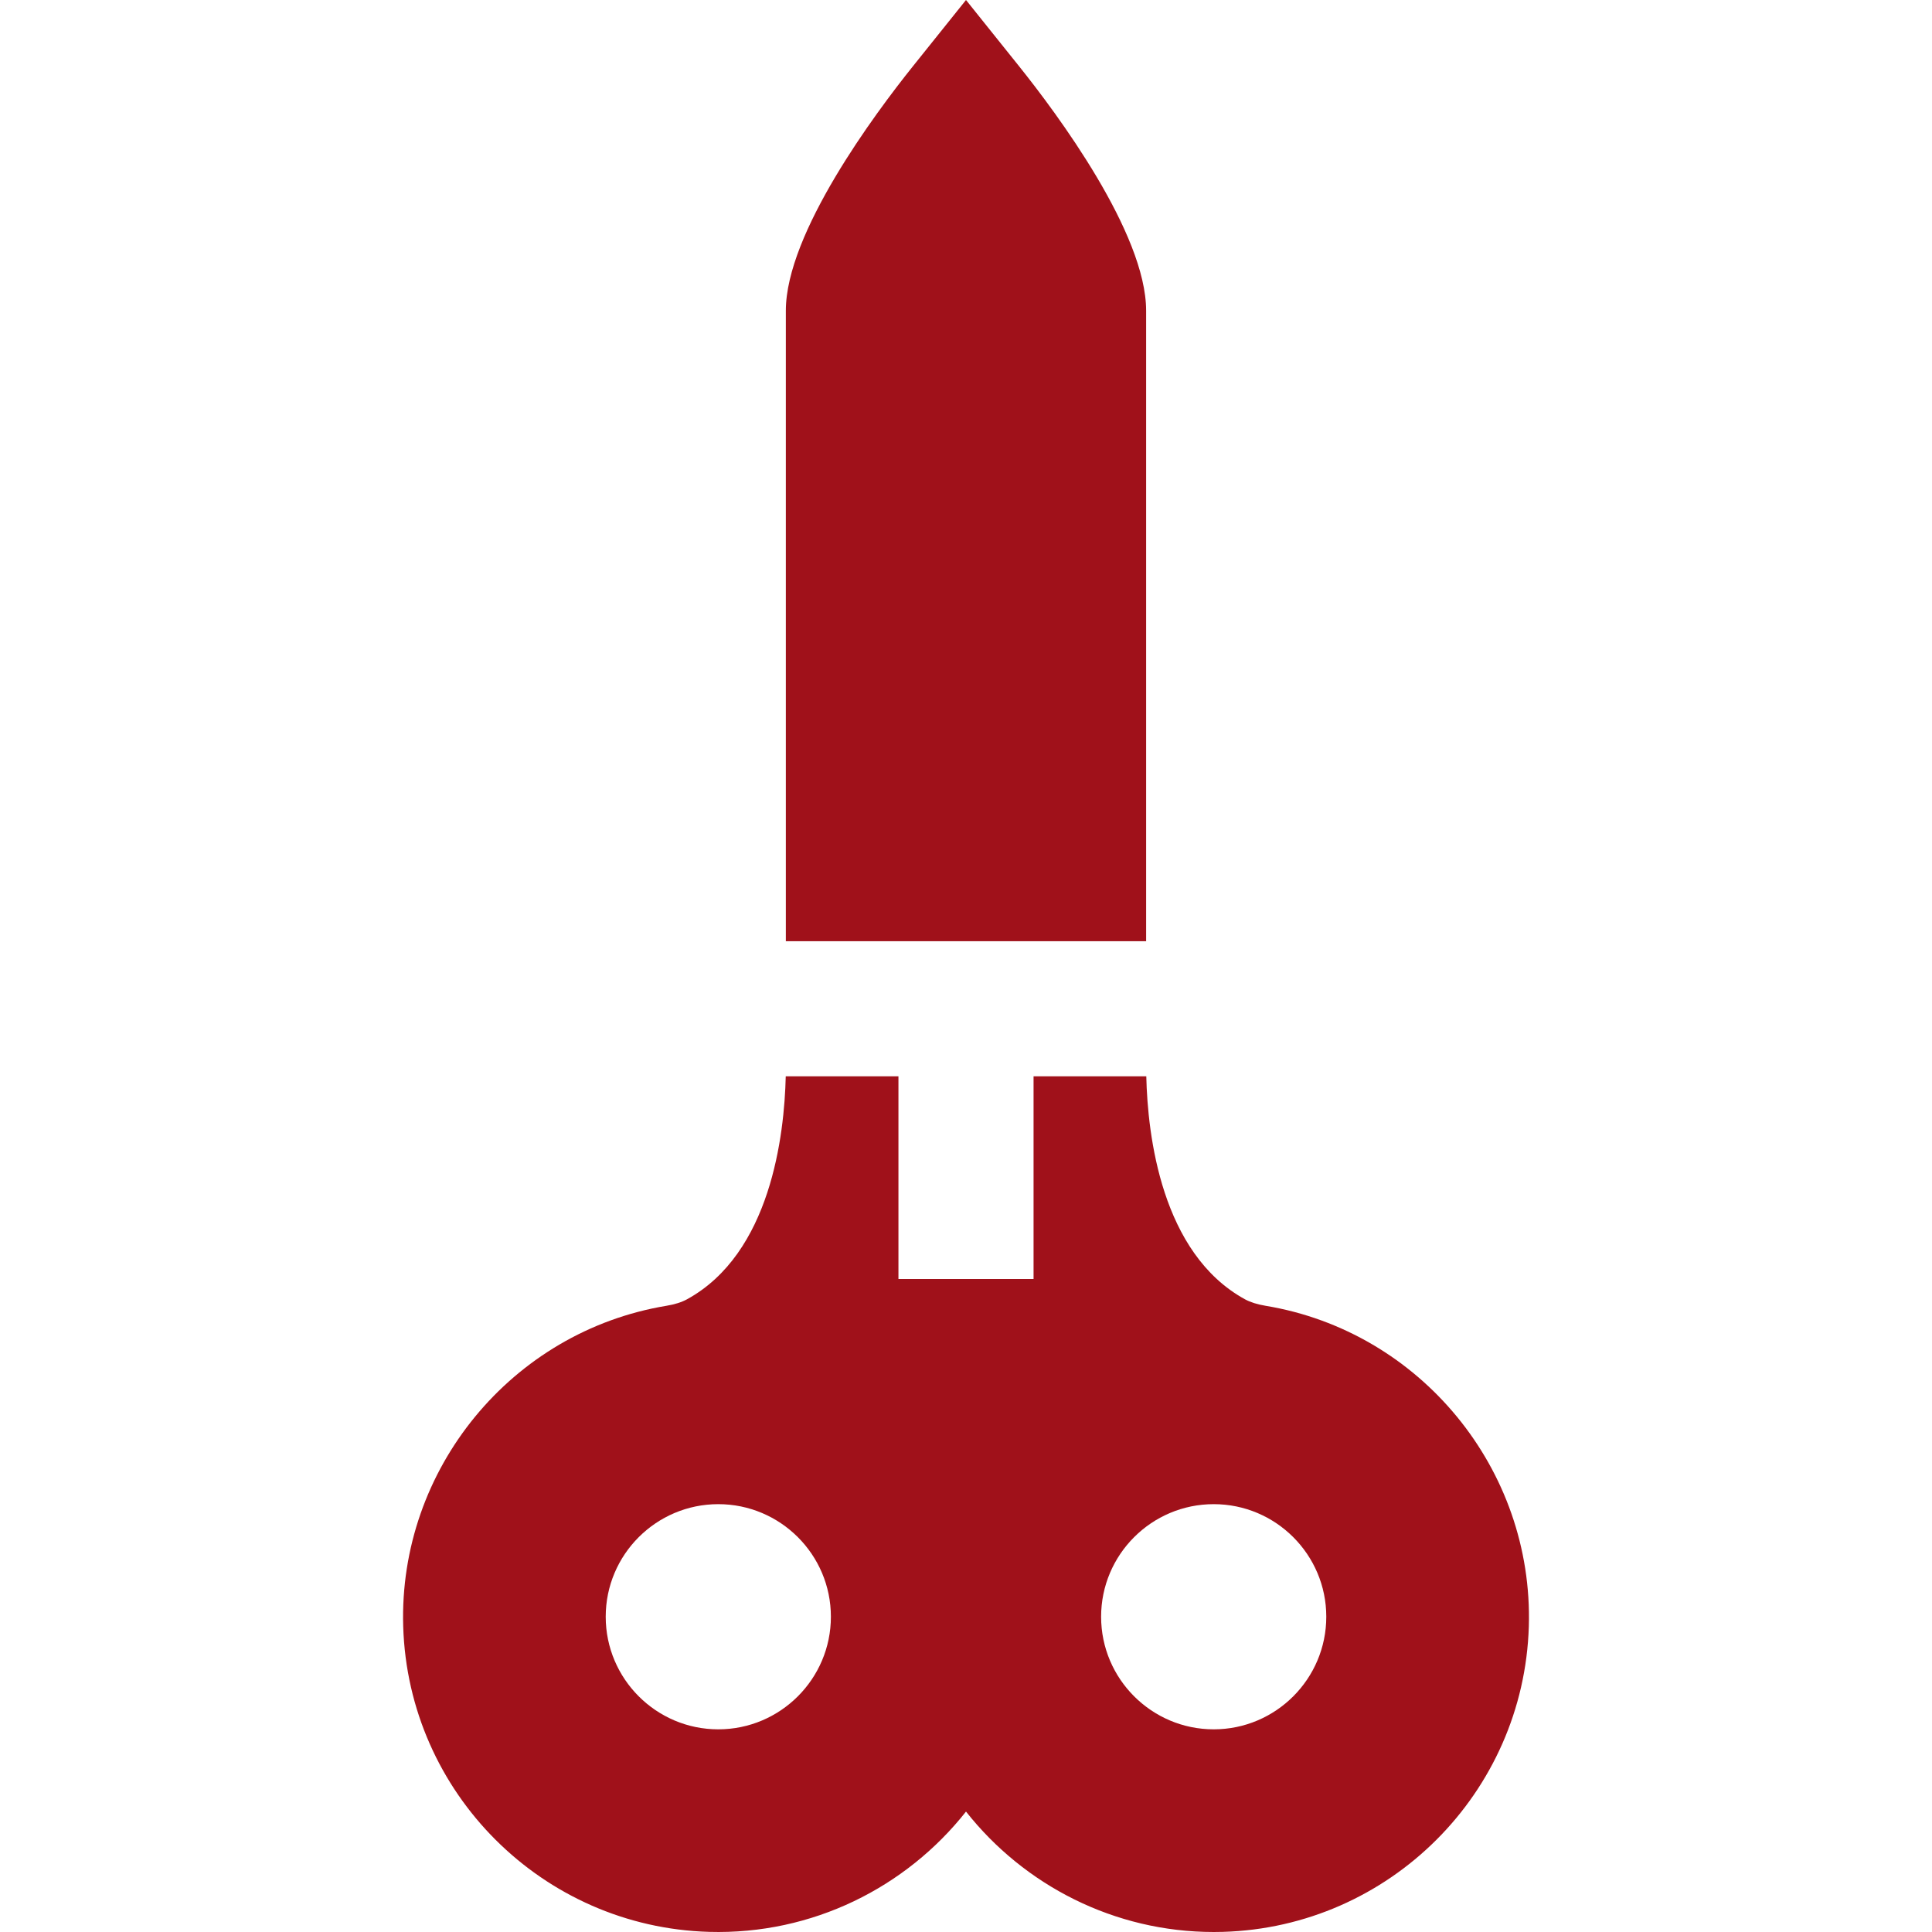
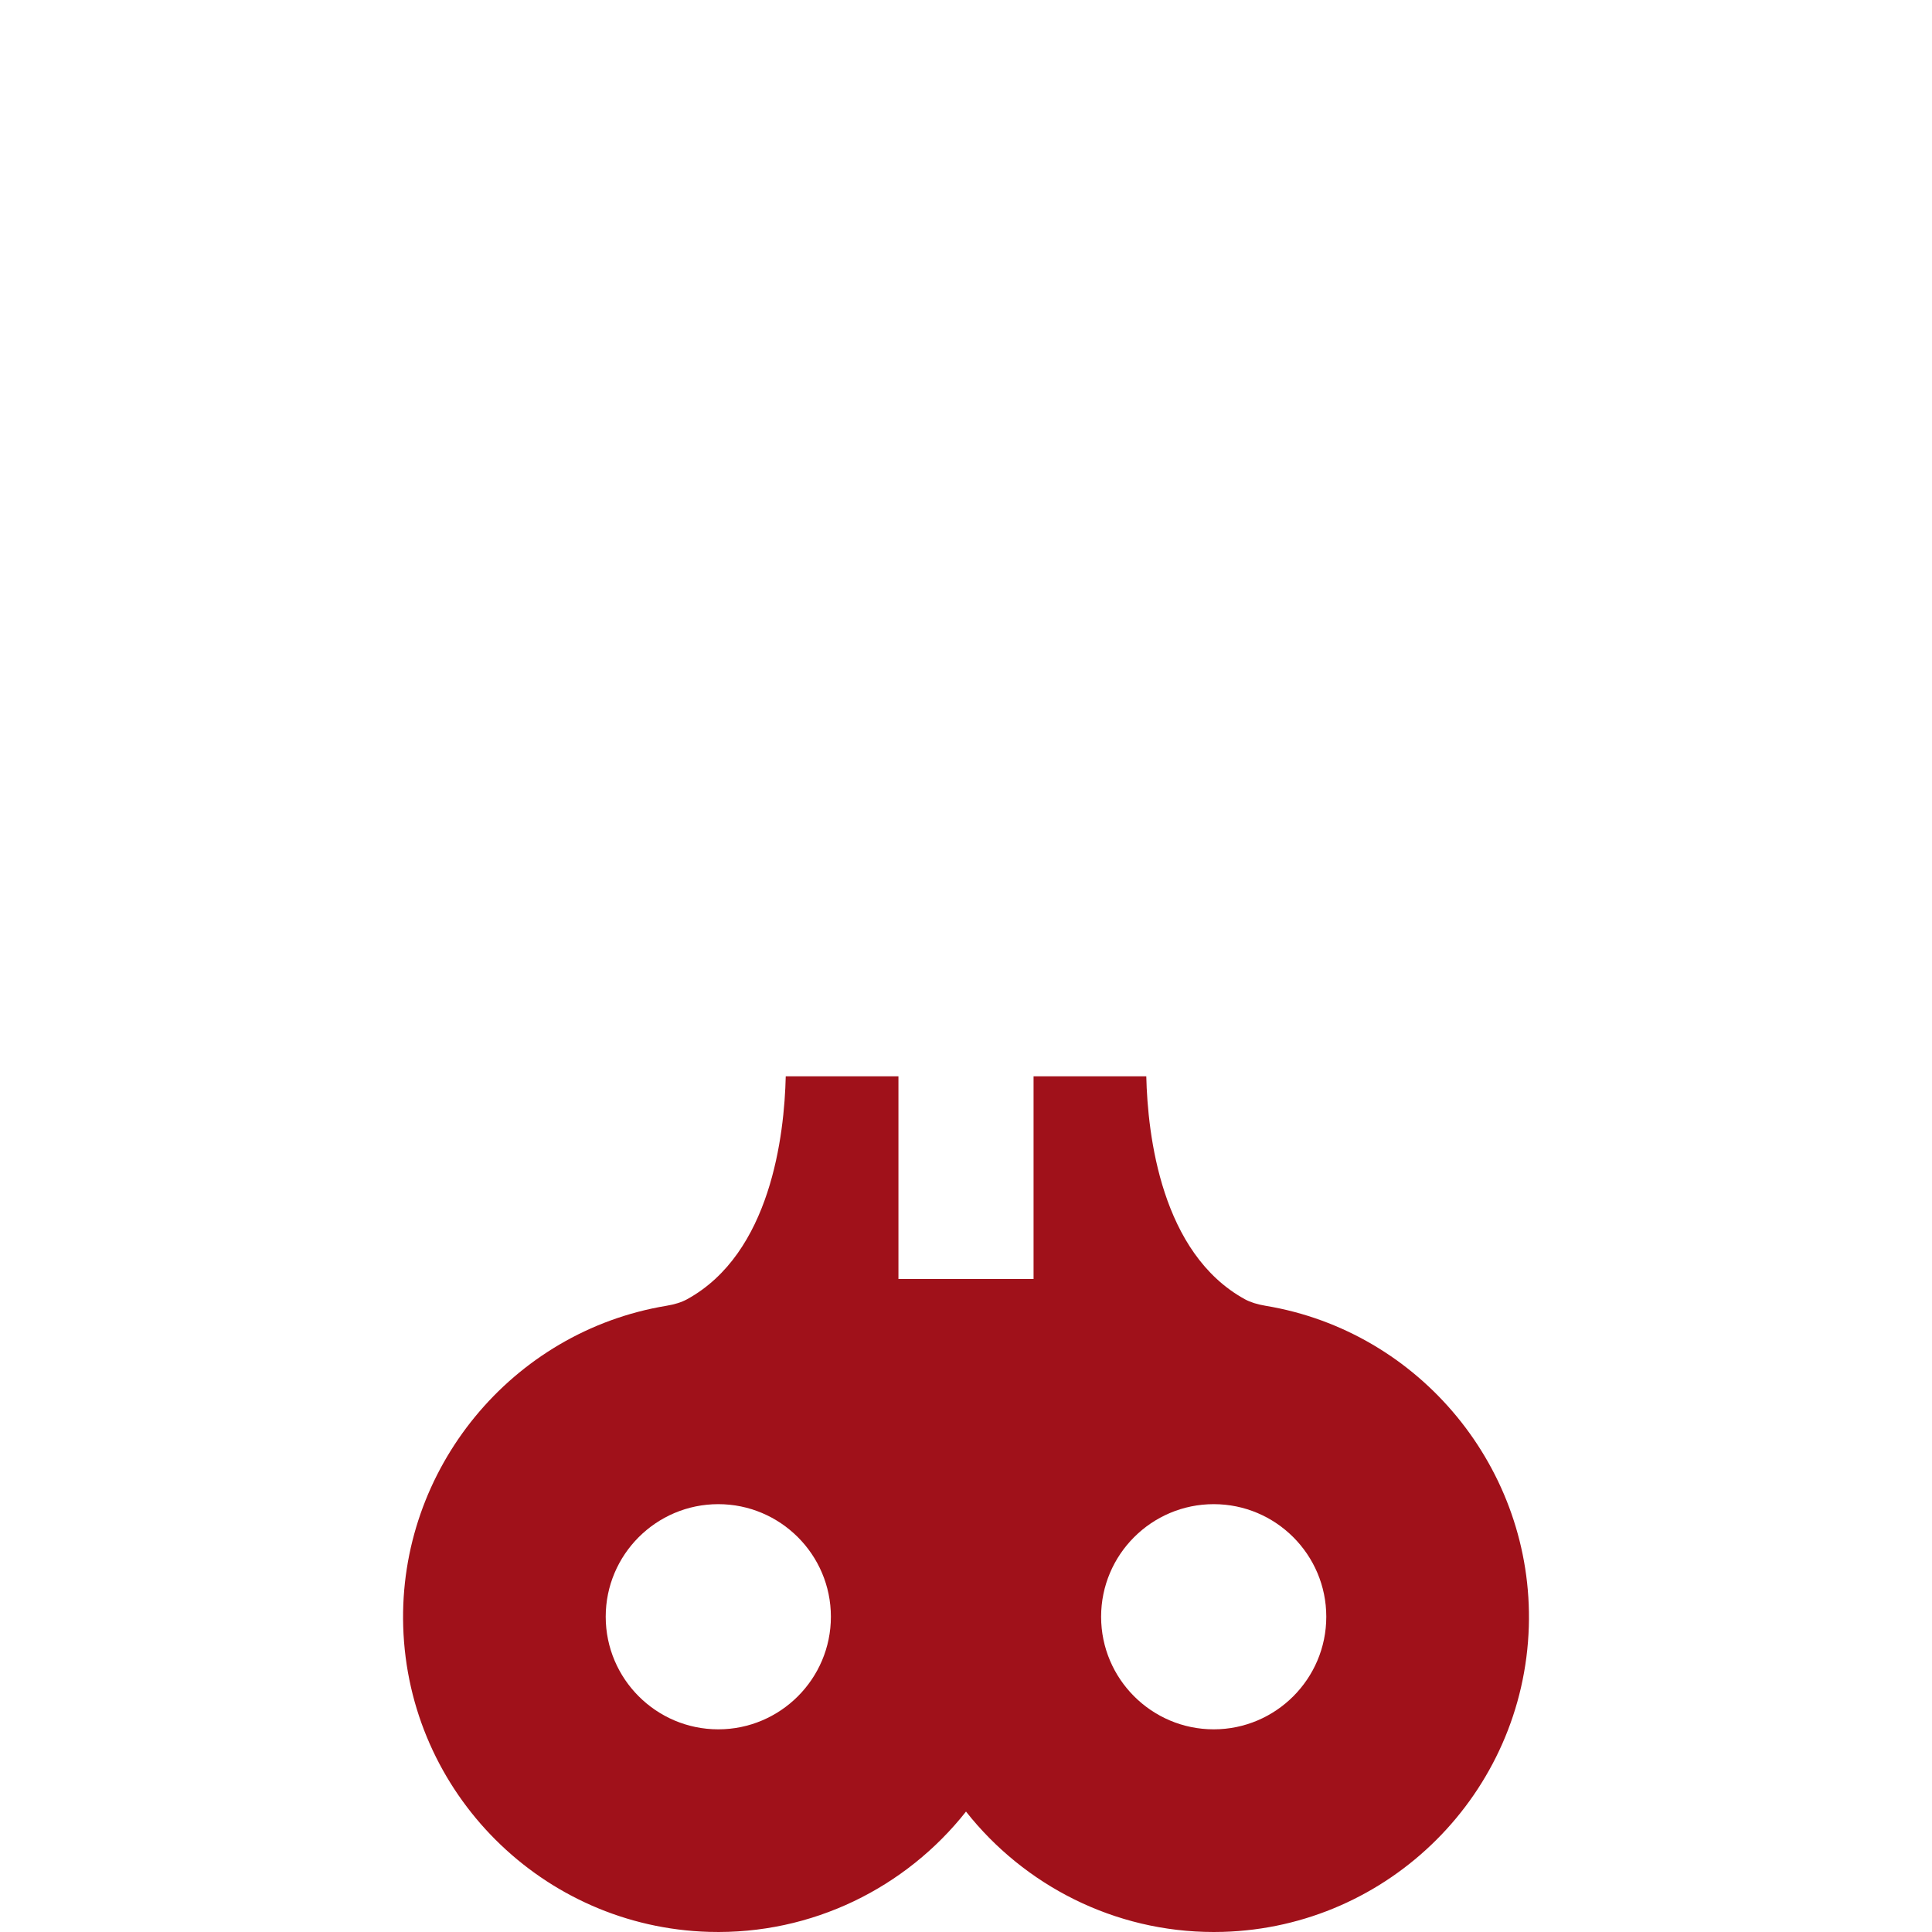
<svg xmlns="http://www.w3.org/2000/svg" width="60" height="60" viewBox="0 0 60 60" fill="none">
  <path d="M39.302 40.552L39.302 40.552C39.045 40.509 38.831 40.442 38.664 40.351C36.065 38.926 35.641 35.26 35.599 33.426H32.098V39.72H27.902V33.426H24.402C24.359 35.26 23.935 38.926 21.335 40.351C21.169 40.442 20.955 40.51 20.698 40.552C15.889 41.349 12.374 45.631 12.522 50.512C12.678 55.682 16.851 59.848 22.022 59.996C25.226 60.087 28.14 58.617 30 56.26C31.805 58.547 34.602 60 37.695 60C37.789 60 37.884 59.998 37.978 59.996C43.149 59.848 47.322 55.682 47.479 50.512C47.626 45.63 44.111 41.349 39.302 40.552ZM22.307 53.706C20.379 53.706 18.811 52.137 18.811 50.209C18.811 48.281 20.379 46.713 22.307 46.713C24.235 46.713 25.804 48.281 25.804 50.209C25.804 52.137 24.235 53.706 22.307 53.706ZM37.693 53.706C35.764 53.706 34.196 52.137 34.196 50.209C34.196 48.281 35.764 46.713 37.693 46.713C39.621 46.713 41.189 48.281 41.189 50.209C41.189 52.137 39.621 53.706 37.693 53.706Z" fill="#A0111A" />
-   <path d="M31.637 2.043L30 0L28.363 2.043C27.173 3.527 24.405 7.241 24.405 9.649V29.23H35.594V9.649C35.594 7.241 32.827 3.527 31.637 2.043Z" fill="#A0111A" />
</svg>